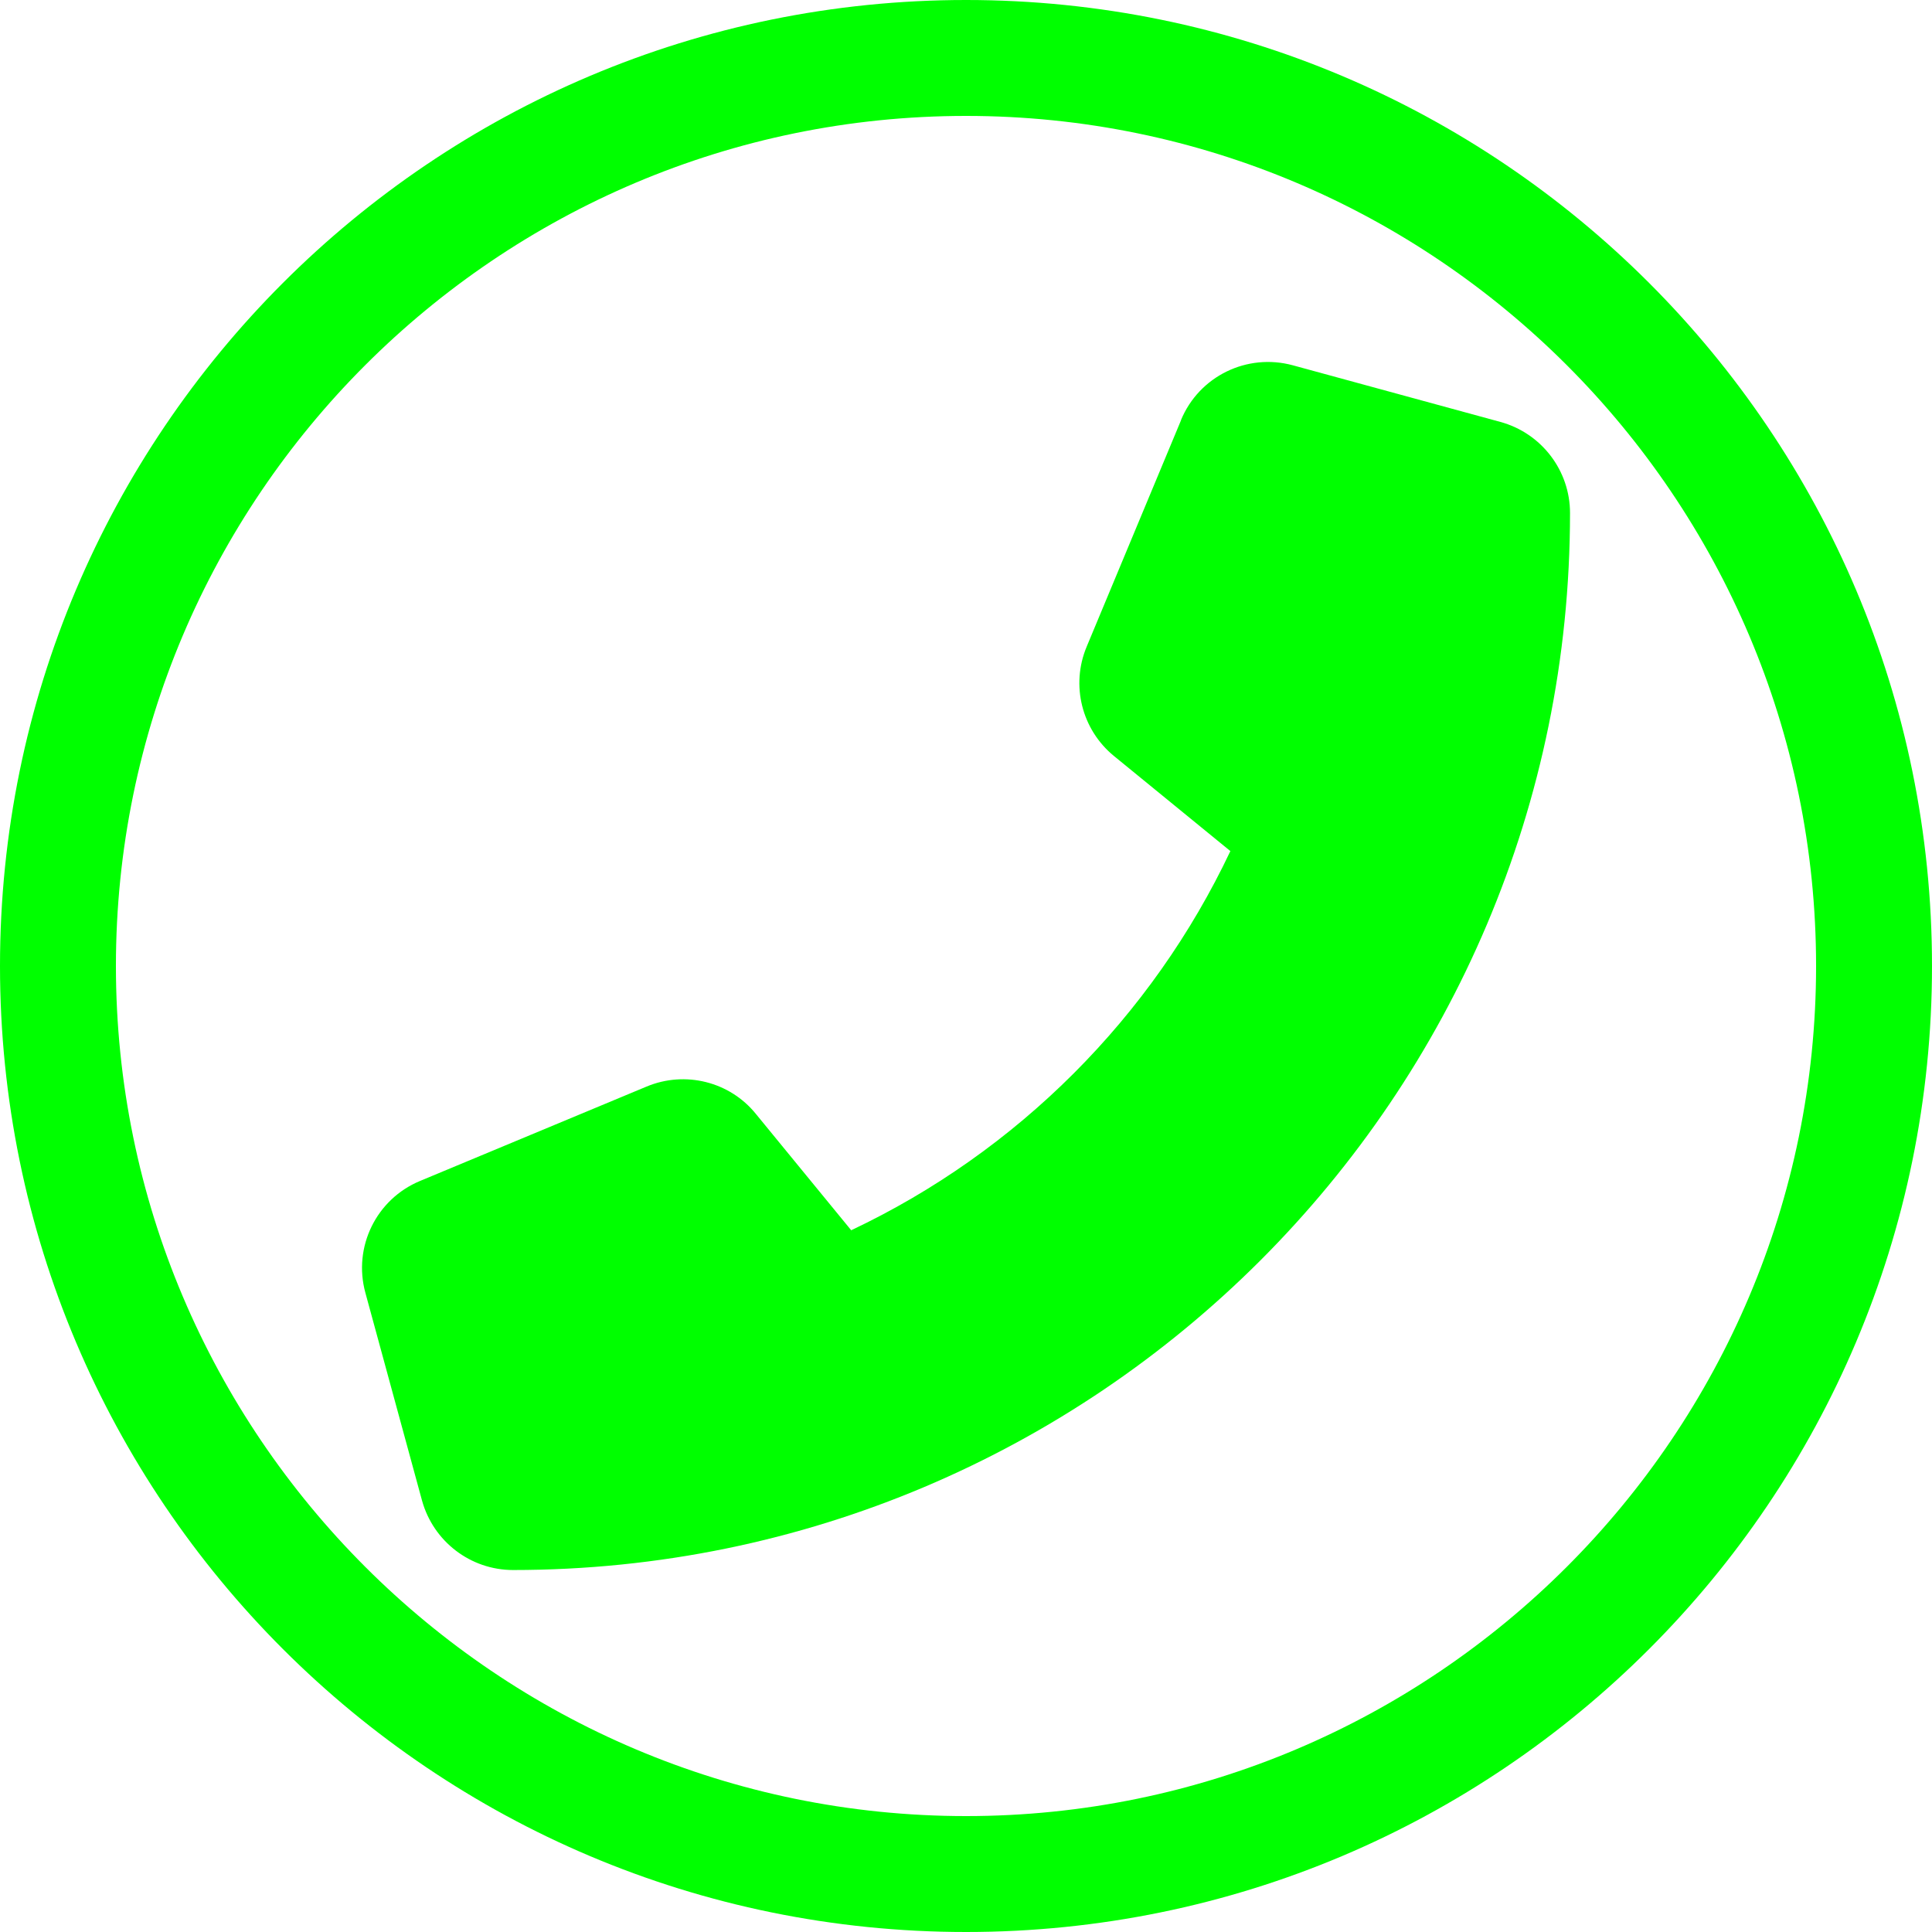
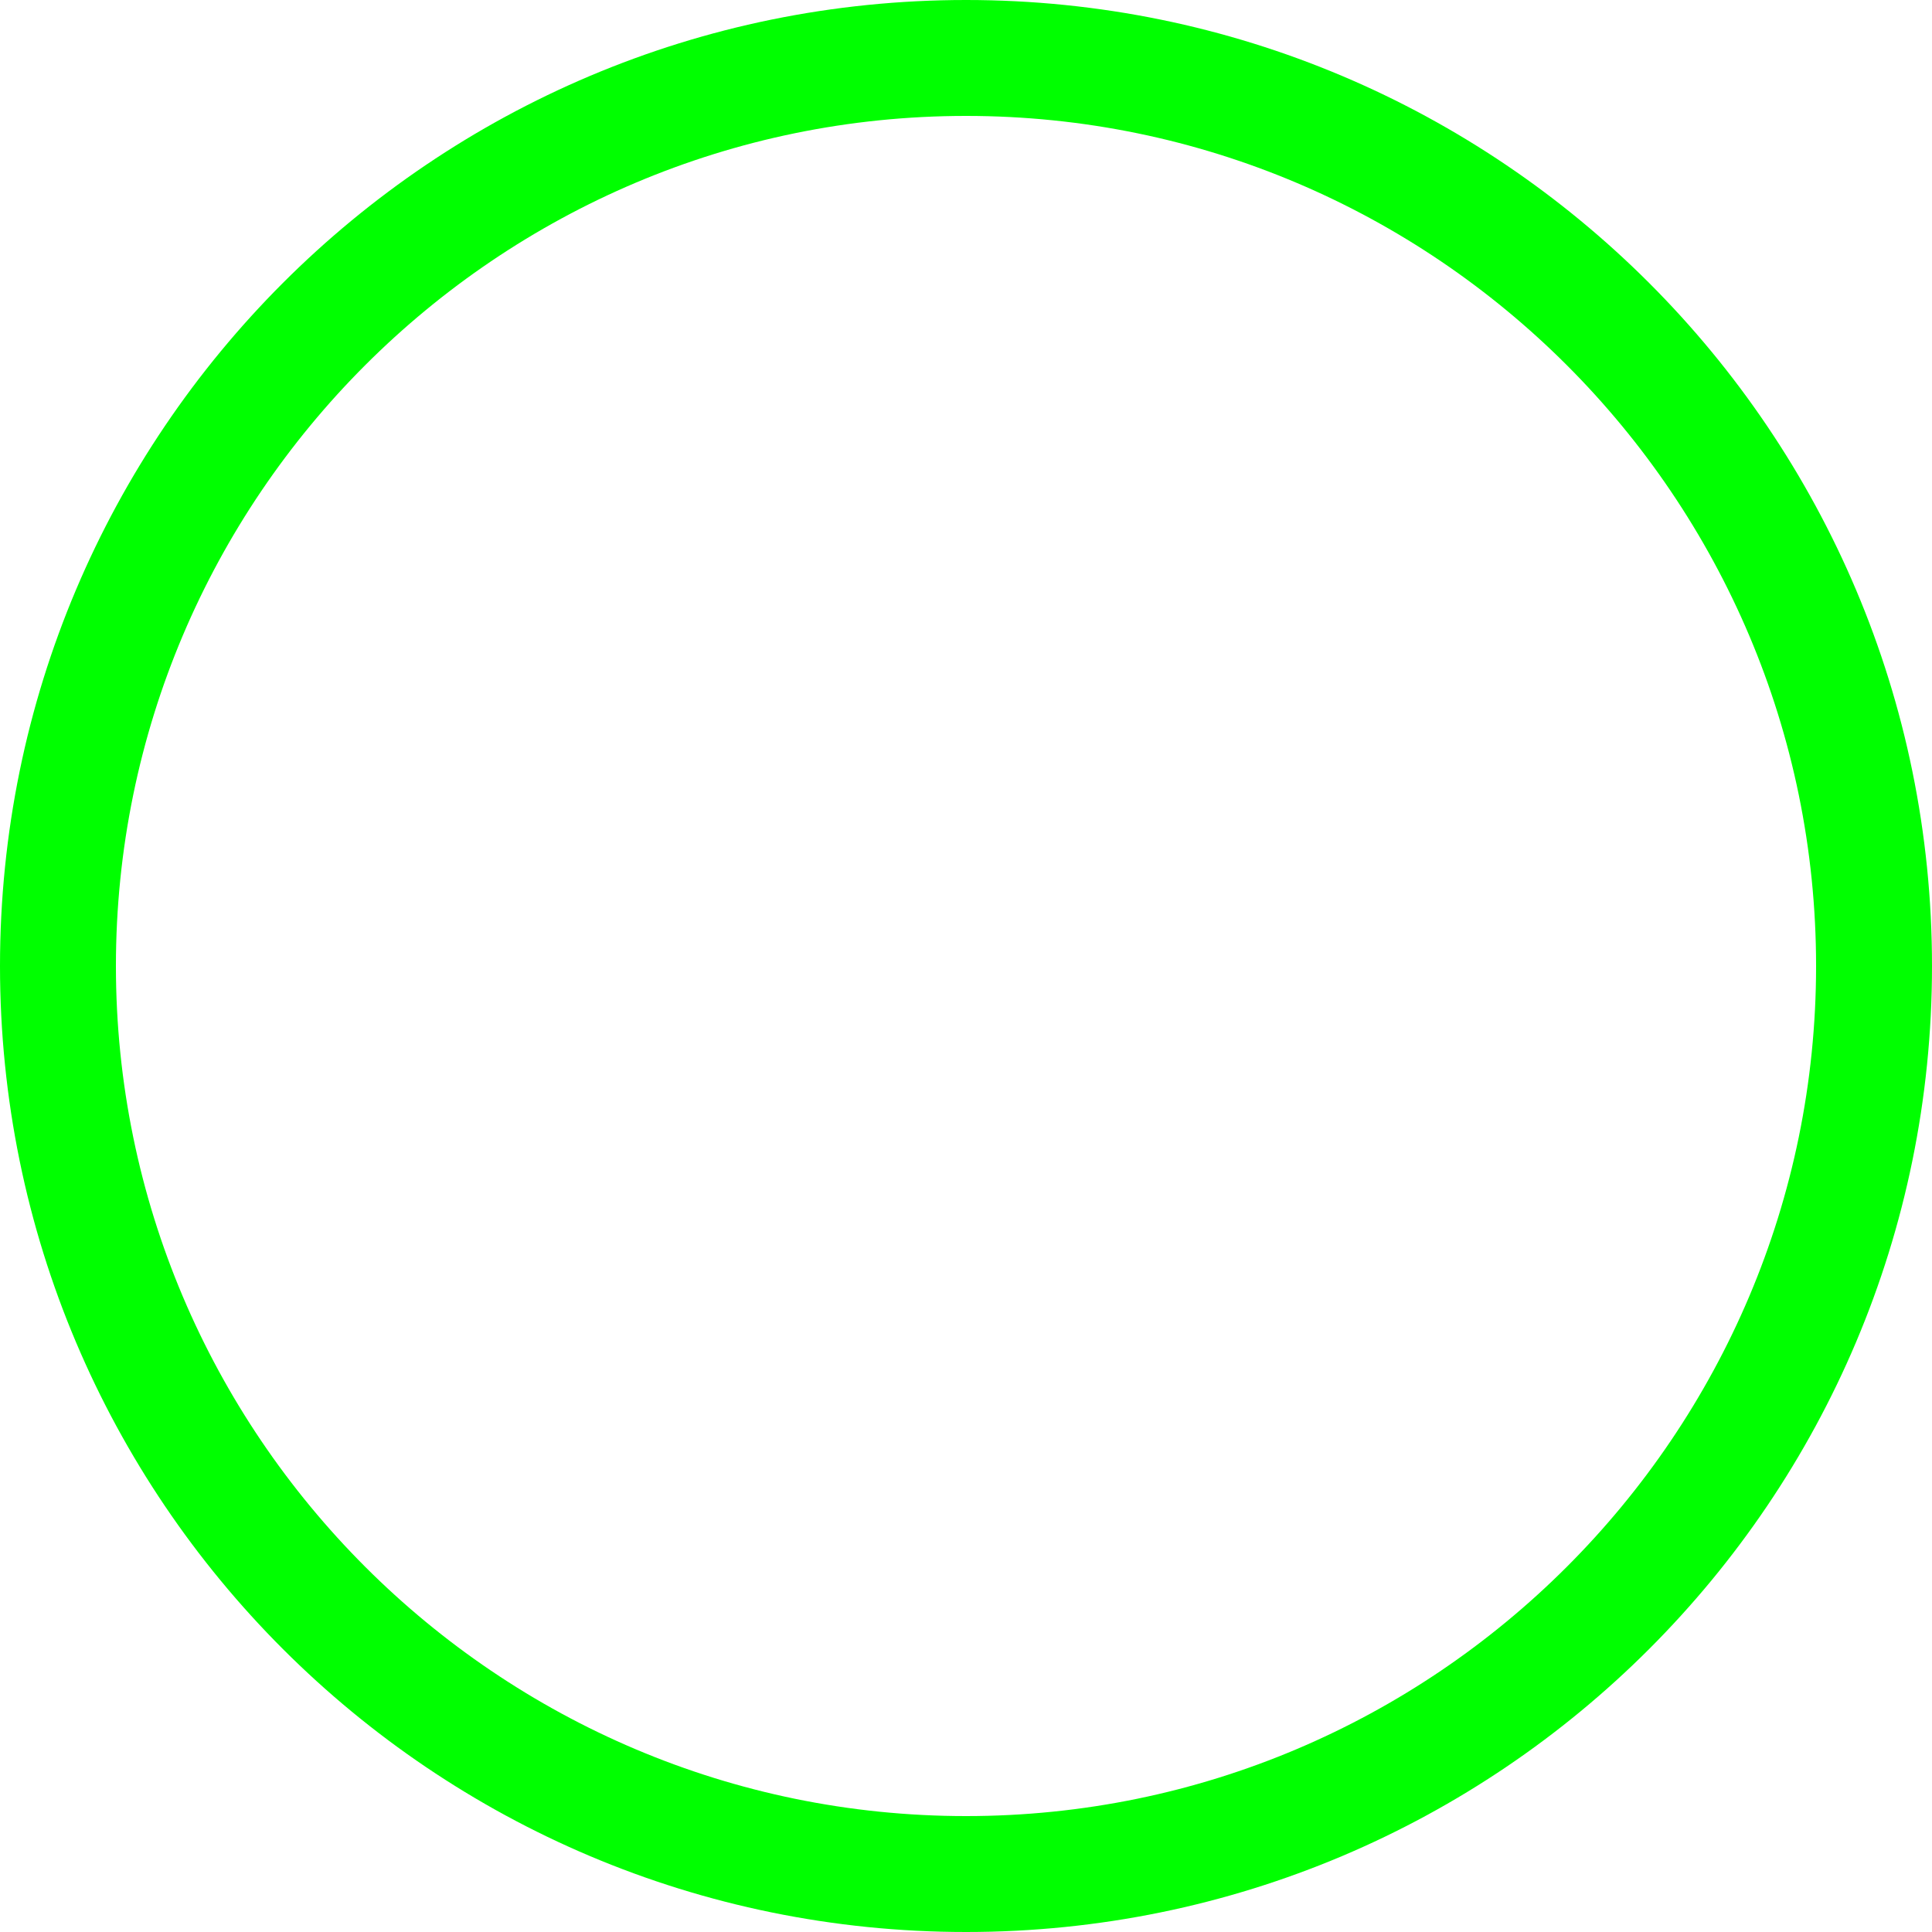
<svg xmlns="http://www.w3.org/2000/svg" version="1.0" id="图层_1" x="0px" y="0px" width="50px" height="50px" viewBox="0.5 30.5 50 50" enable-background="new 0.5 30.5 50 50" xml:space="preserve">
-   <path fill="#00FF00" d="M31.064,41.371c0.471-1.136,1.709-1.739,2.895-1.417l5.373,1.466c1.063,0.292,1.8,1.258,1.8,2.356  c0,15.106-12.248,27.356-27.354,27.356c-1.1,0-2.064-0.738-2.357-1.801l-1.465-5.374c-0.324-1.185,0.281-2.424,1.417-2.895  l5.861-2.442c0.997-0.416,2.151-0.129,2.828,0.708l2.467,3.011c4.299-2.033,7.78-5.515,9.813-9.813l-3.012-2.46  c-0.836-0.685-1.123-1.833-0.708-2.828l2.443-5.862V41.371z" />
  <g>
    <path fill="#00FF00" d="M25.501,33.5c12.13,0,21.999,9.869,21.999,22s-9.869,22-21.999,22C13.37,77.5,3.5,67.631,3.5,55.5   S13.37,33.5,25.501,33.5 M25.501,30.5C11.693,30.5,0.5,41.692,0.5,55.5s11.193,25,25.001,25S50.5,69.308,50.5,55.5   S39.309,30.5,25.501,30.5L25.501,30.5z" />
  </g>
</svg>